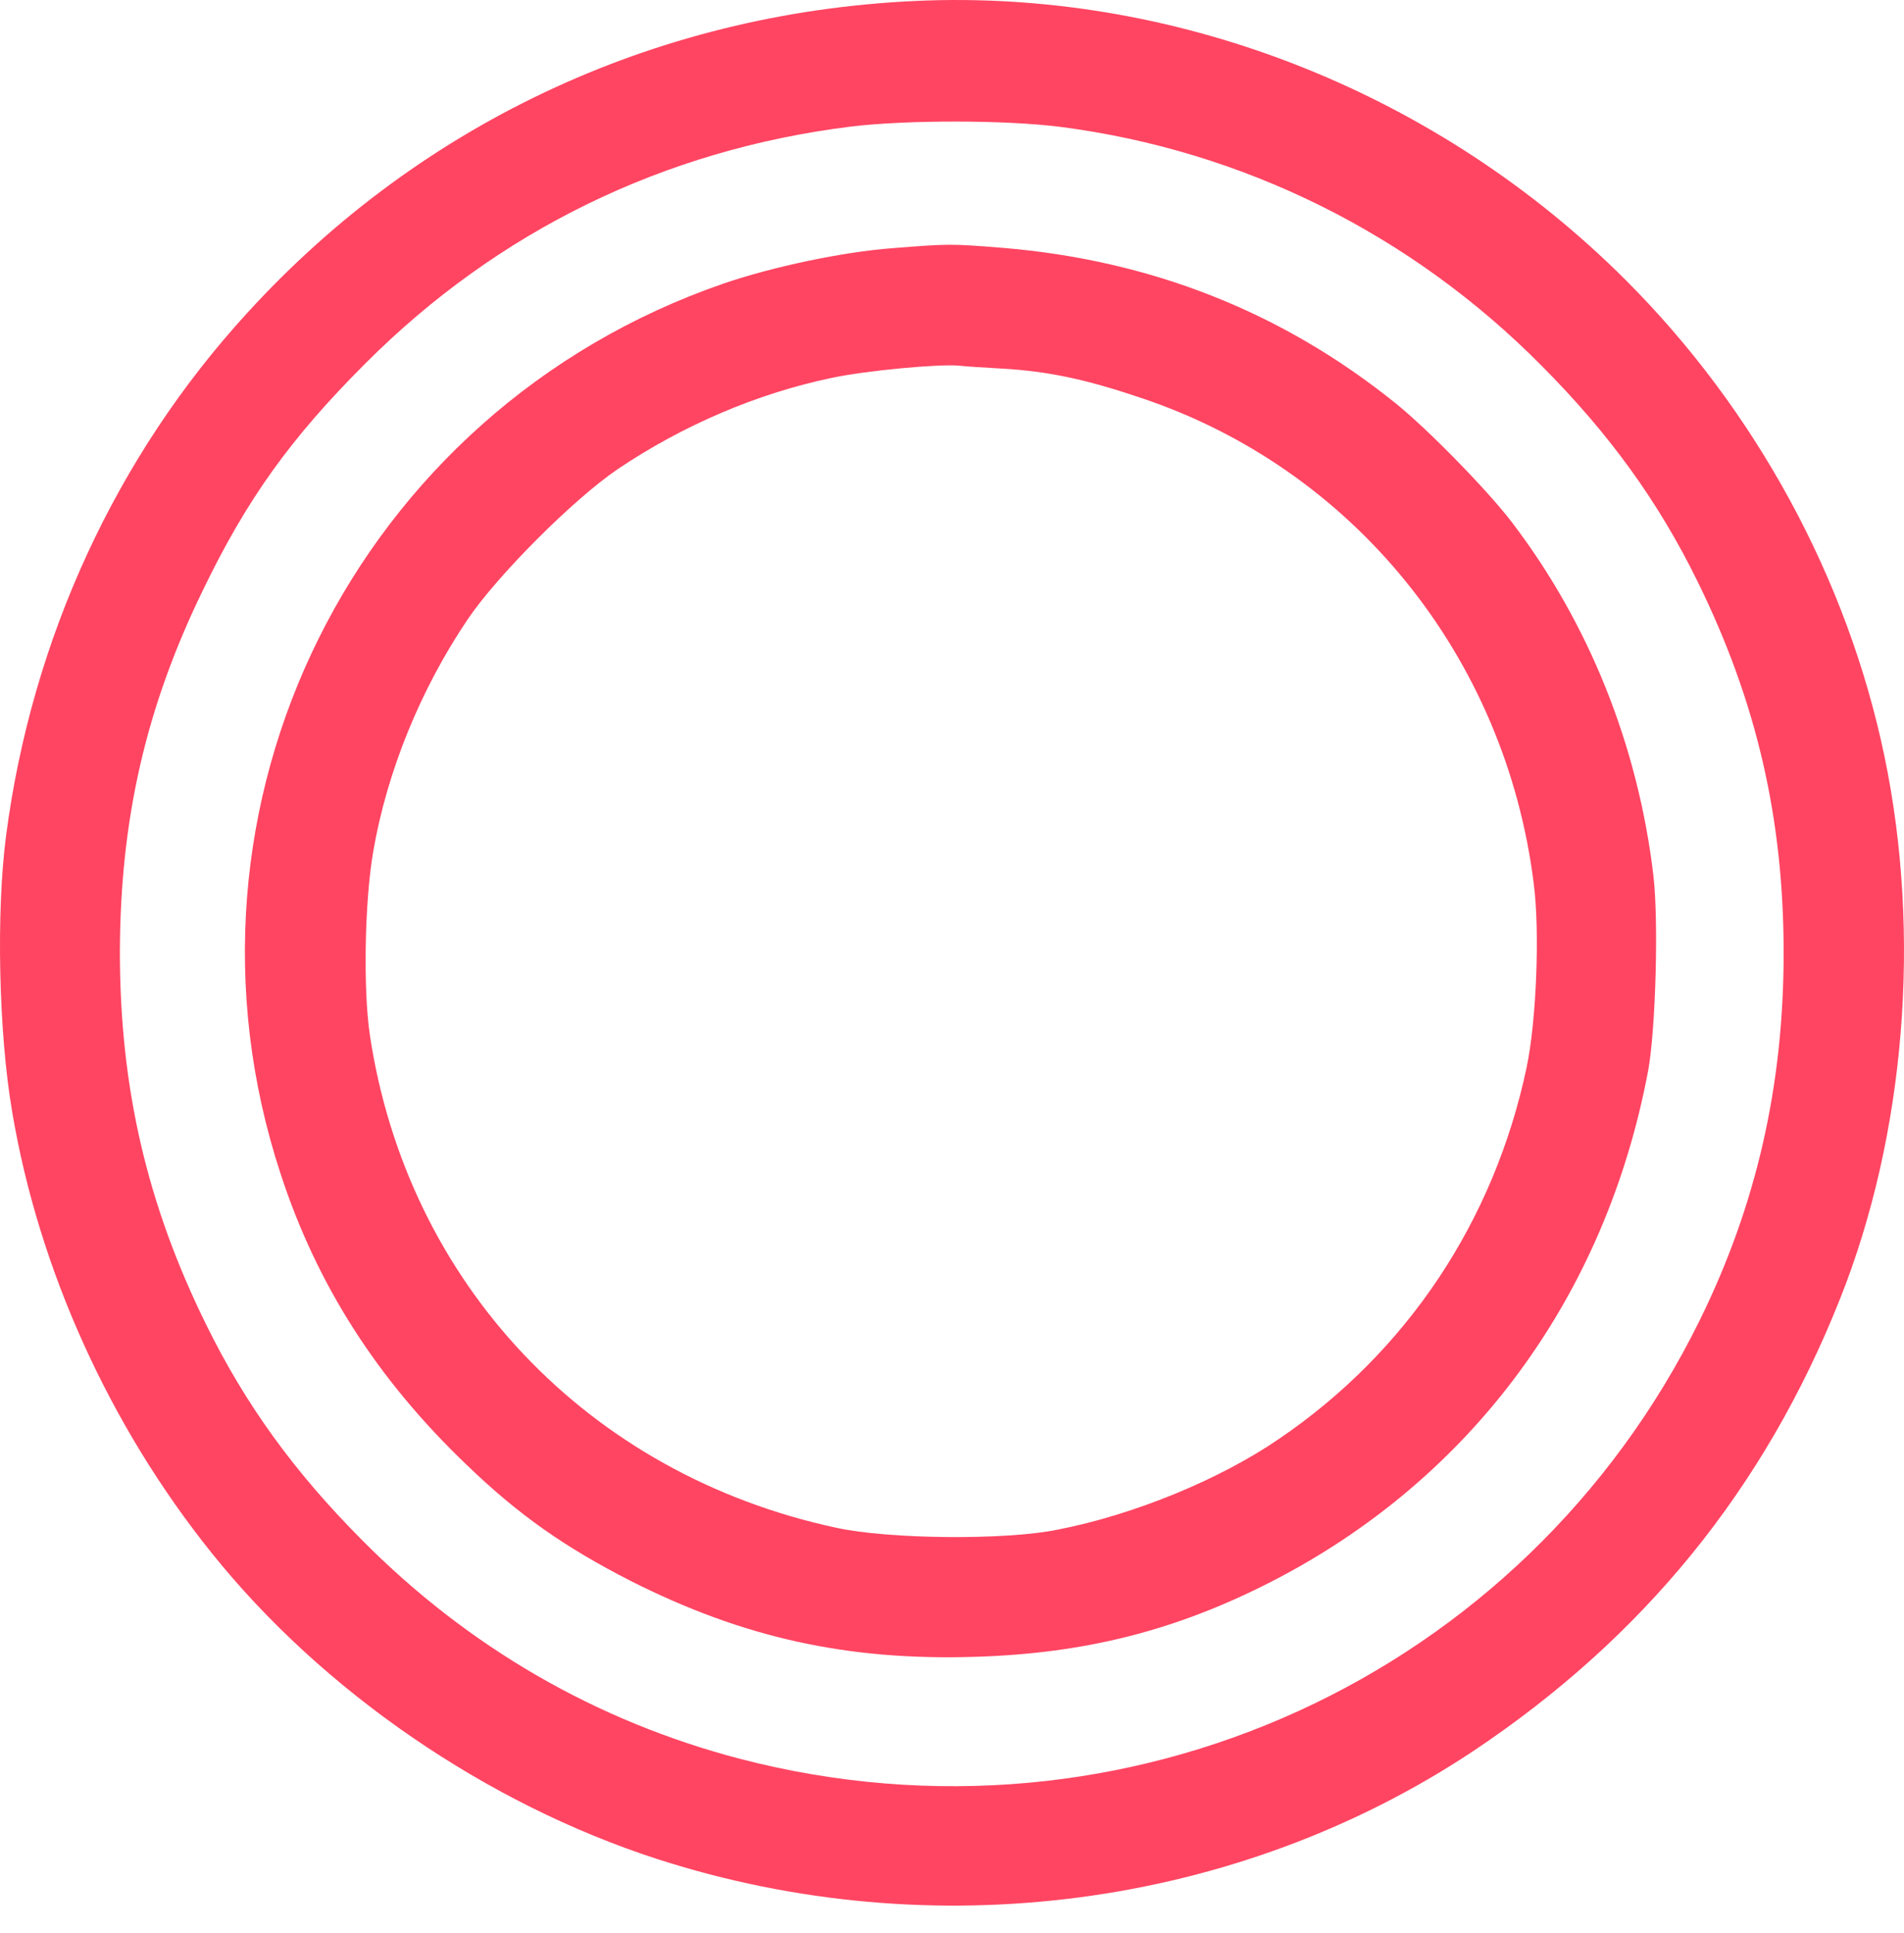
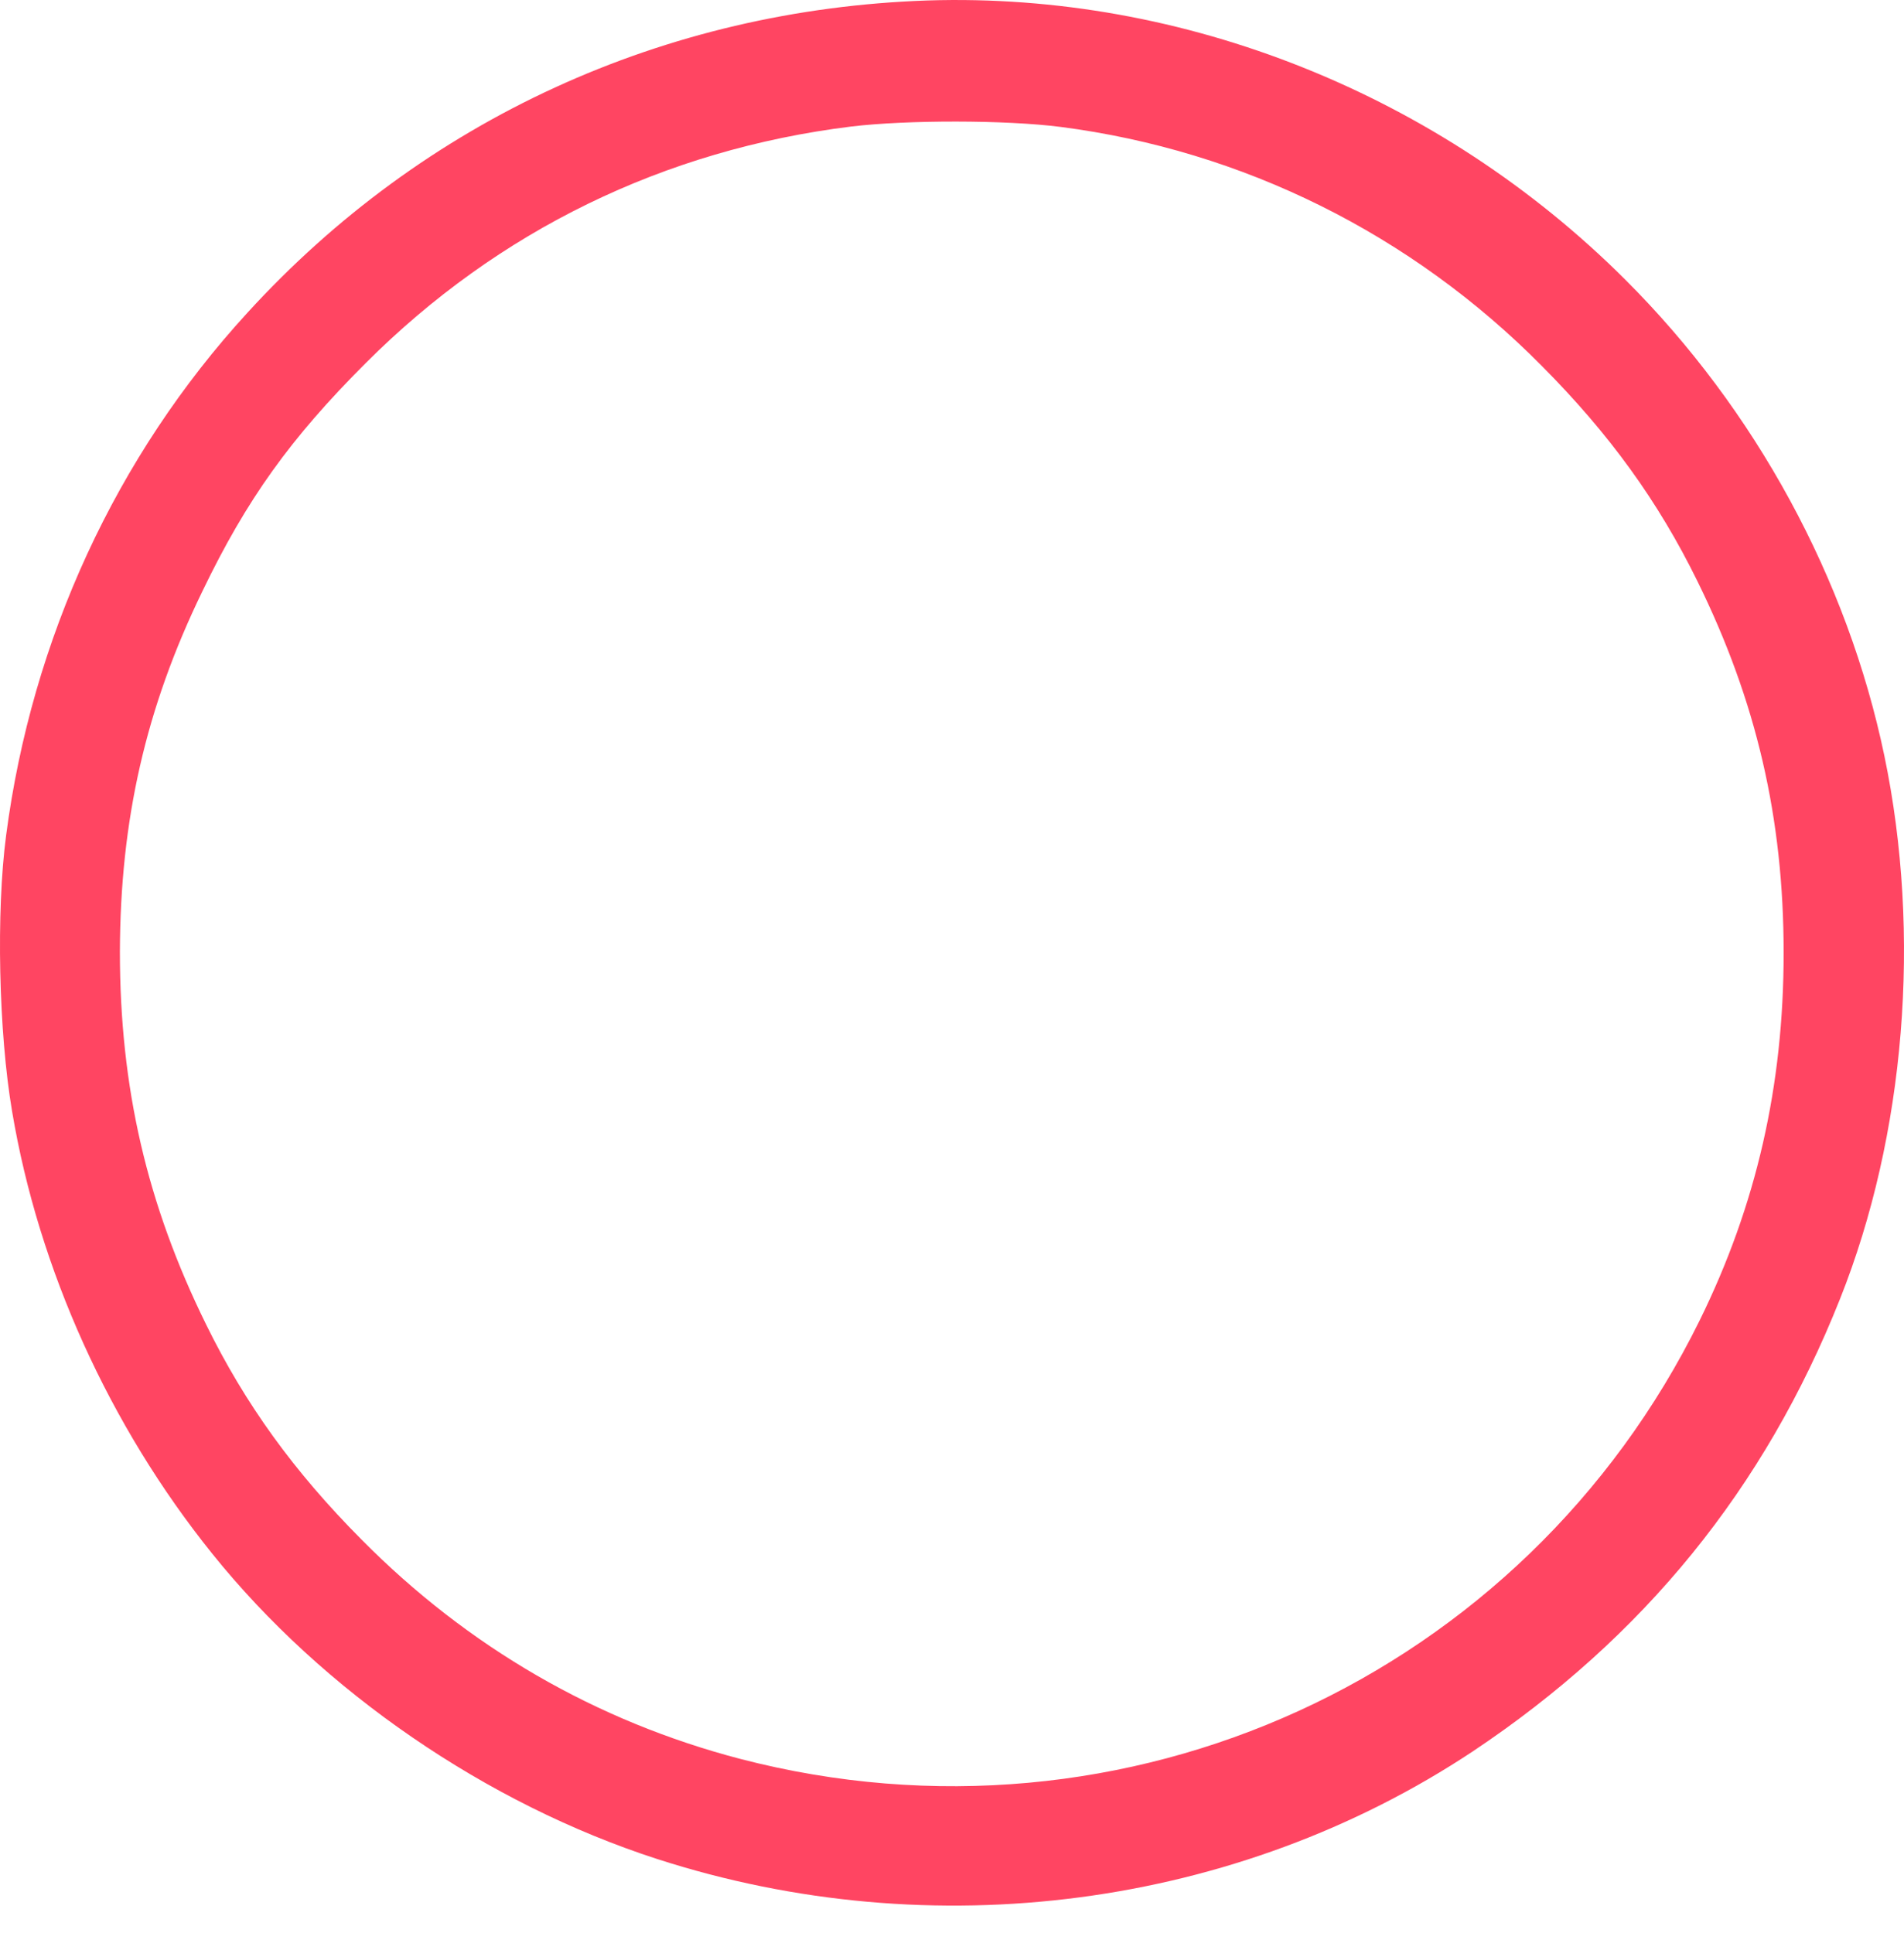
<svg xmlns="http://www.w3.org/2000/svg" width="65" height="66" viewBox="0 0 65 66" fill="none">
  <path d="M31.664 0.016C22.674 0.321 14.459 4.091 8.448 10.675C3.966 15.565 1.088 21.805 0.209 28.517C-0.135 31.127 -0.046 35.241 0.413 37.94C1.317 43.327 3.737 48.676 7.239 53.031C11.021 57.743 16.612 61.577 22.431 63.461C31.843 66.505 42.222 65.13 50.27 59.794C56.116 55.897 60.242 50.816 62.814 44.346C65.043 38.755 65.603 31.904 64.33 25.804C63.069 19.755 59.936 13.986 55.479 9.541C49.15 3.225 40.426 -0.265 31.664 0.016ZM36.211 4.333C42.425 5.135 48.182 7.988 52.639 12.496C54.944 14.814 56.612 17.119 57.949 19.844C59.962 23.932 60.891 27.931 60.891 32.528C60.891 37.062 59.962 41.137 58.026 45.072C52.028 57.247 38.439 63.461 25.284 60.048C20.356 58.762 15.975 56.228 12.345 52.56C10.04 50.242 8.372 47.937 7.035 45.212C5.01 41.099 4.093 37.113 4.093 32.49C4.106 27.994 4.972 24.174 6.908 20.188C8.423 17.042 9.913 14.966 12.486 12.394C17.006 7.873 22.674 5.11 29.054 4.32C30.964 4.091 34.326 4.091 36.211 4.333Z" fill="#FF4562" />
-   <path d="M30.467 8.472C28.773 8.599 26.366 9.108 24.698 9.681C12.154 14.011 5.443 27.498 9.582 40.08C10.817 43.862 12.88 47.084 15.911 49.988C17.707 51.72 19.273 52.815 21.54 53.974C25.373 55.909 28.939 56.699 33.307 56.559C37.064 56.444 40.146 55.655 43.368 54.012C50.219 50.51 54.816 44.282 56.268 36.539C56.523 35.126 56.625 31.458 56.447 29.905C55.924 25.46 54.243 21.27 51.607 17.819C50.779 16.737 48.767 14.674 47.647 13.769C43.775 10.649 39.292 8.879 34.211 8.459C32.441 8.319 32.416 8.319 30.467 8.472ZM34.237 12.585C35.765 12.674 37.051 12.942 38.898 13.566C46.182 15.973 51.391 22.404 52.359 30.159C52.575 31.802 52.448 34.871 52.117 36.438C51.009 41.684 48.029 46.154 43.661 49.122C41.636 50.51 38.719 51.707 36.121 52.216C34.339 52.586 30.34 52.547 28.544 52.153C20.063 50.331 13.899 43.811 12.626 35.33C12.396 33.776 12.447 30.771 12.74 29.077C13.211 26.339 14.357 23.524 15.975 21.13C16.994 19.627 19.591 17.029 21.094 16.011C23.31 14.521 25.832 13.438 28.379 12.903C29.563 12.649 32.059 12.419 32.747 12.483C32.925 12.509 33.6 12.547 34.237 12.585Z" fill="#FF4562" />
</svg>